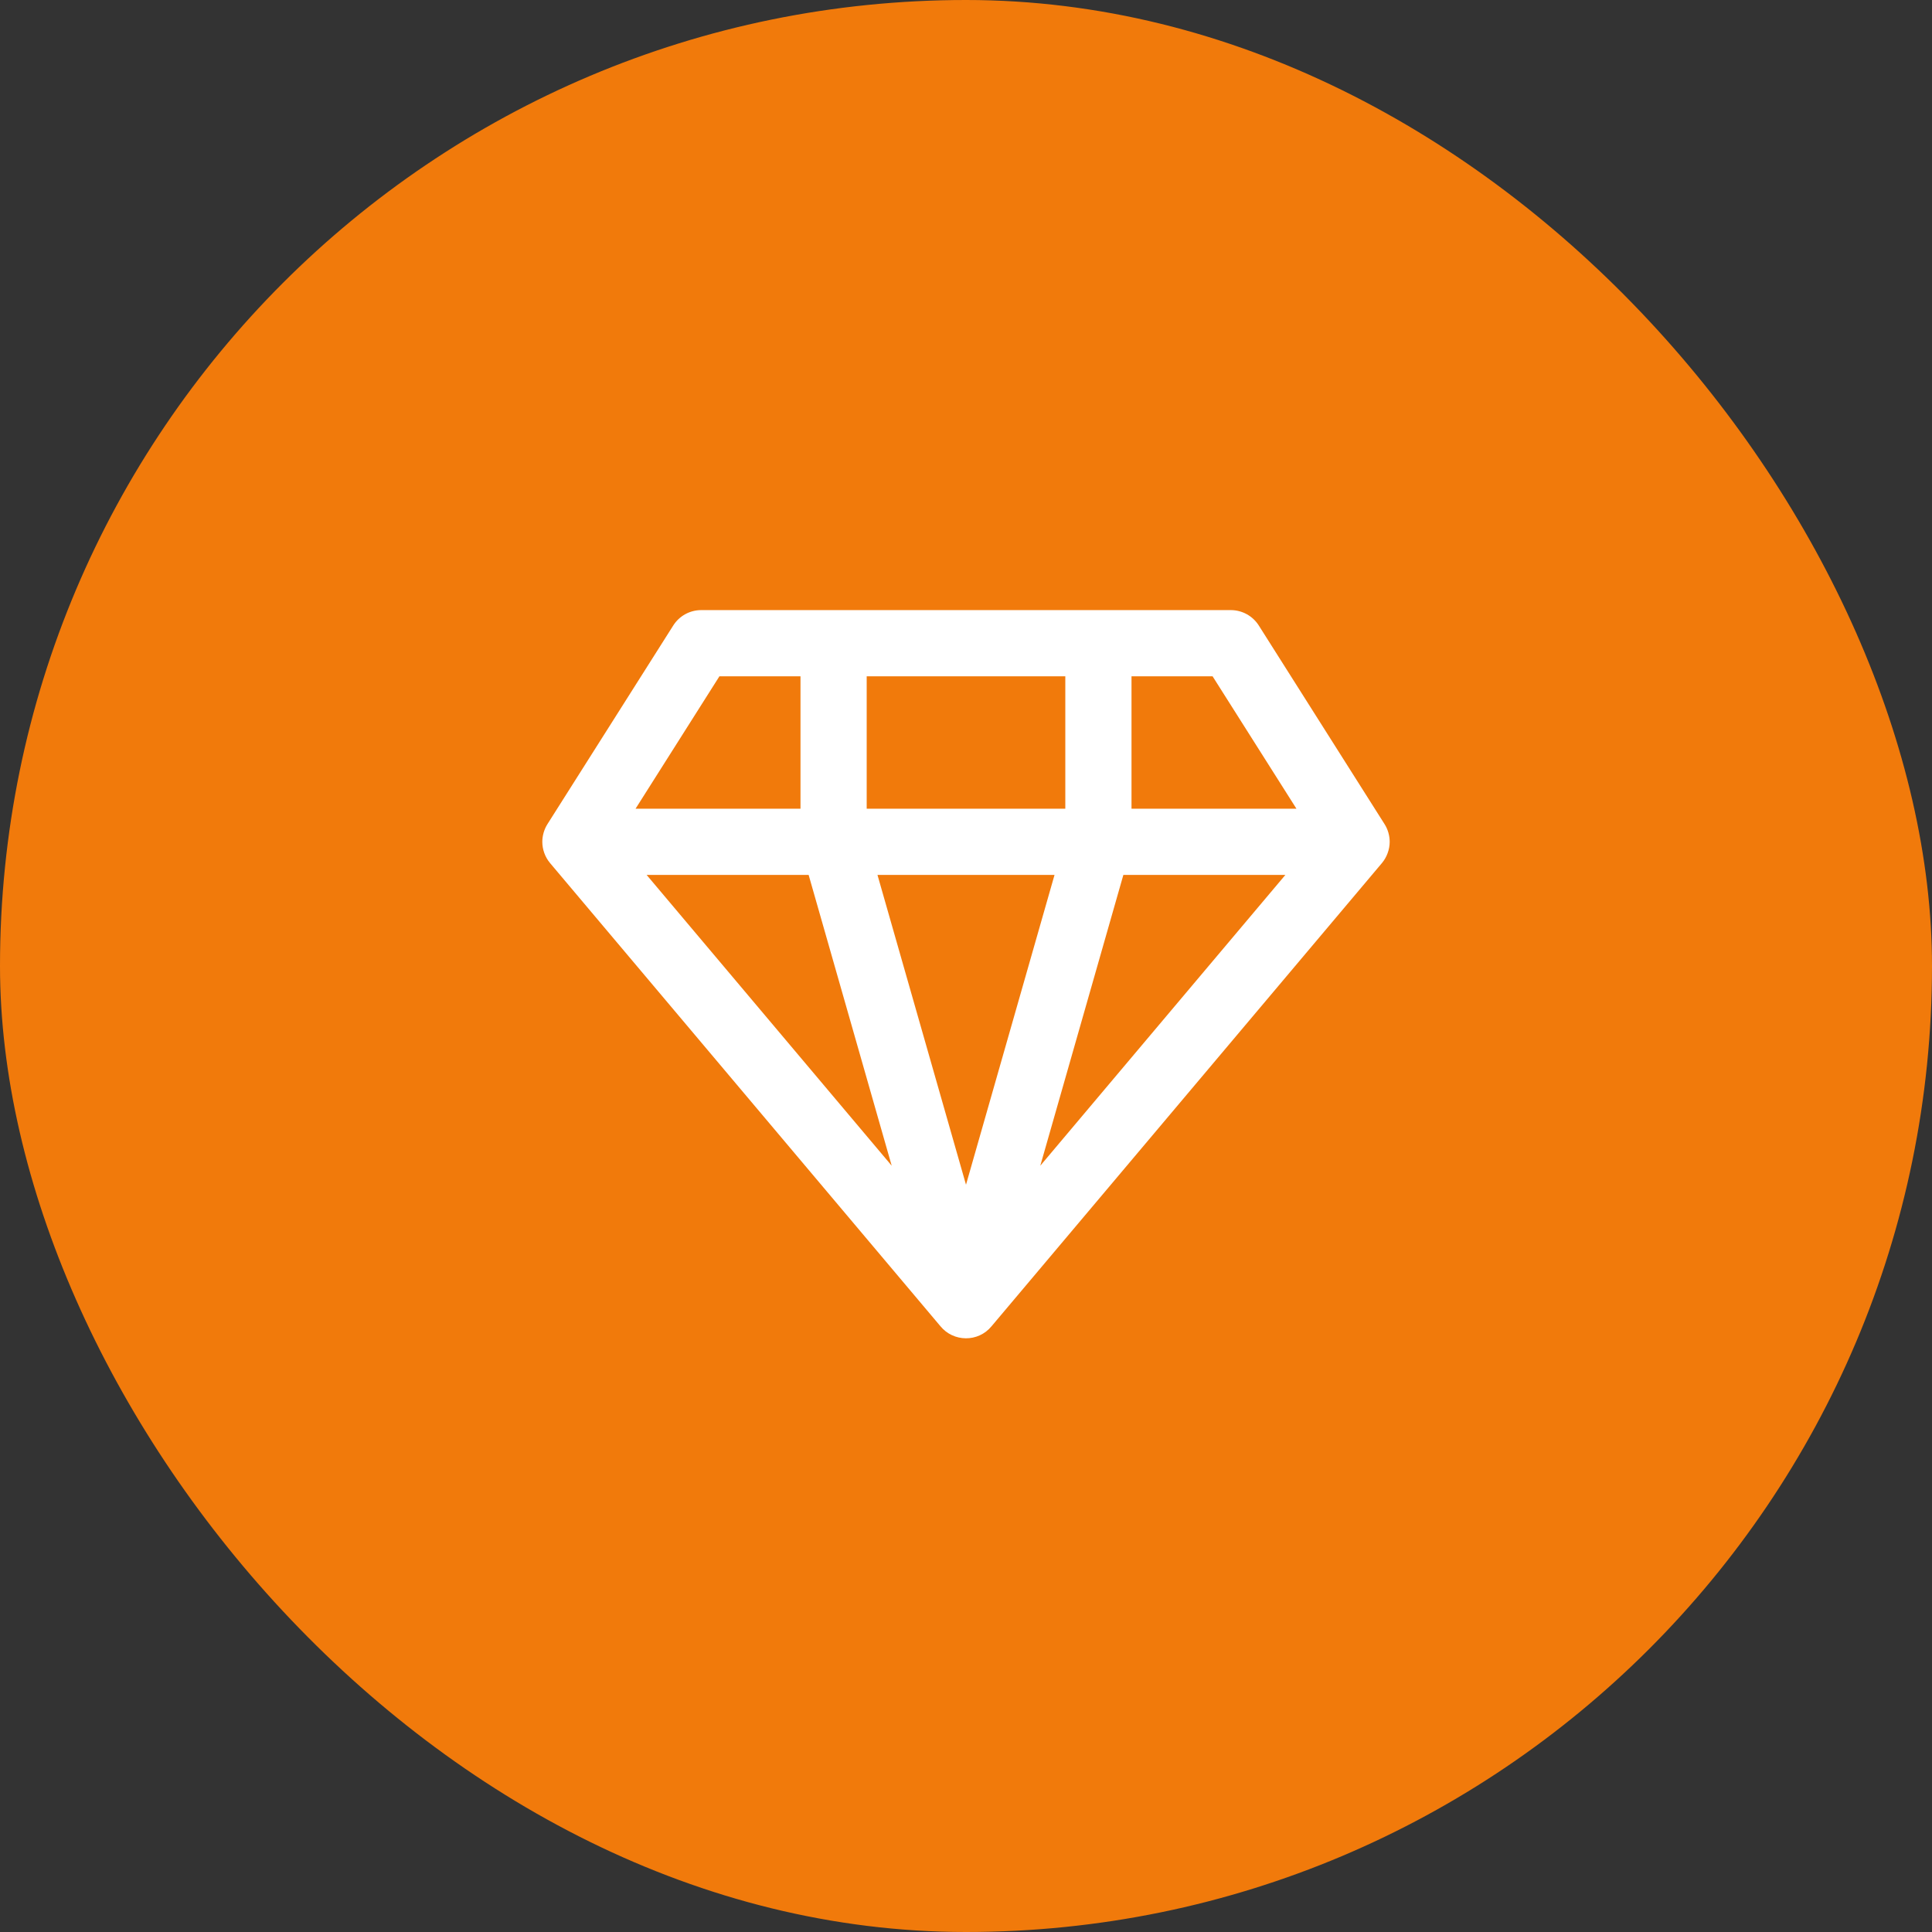
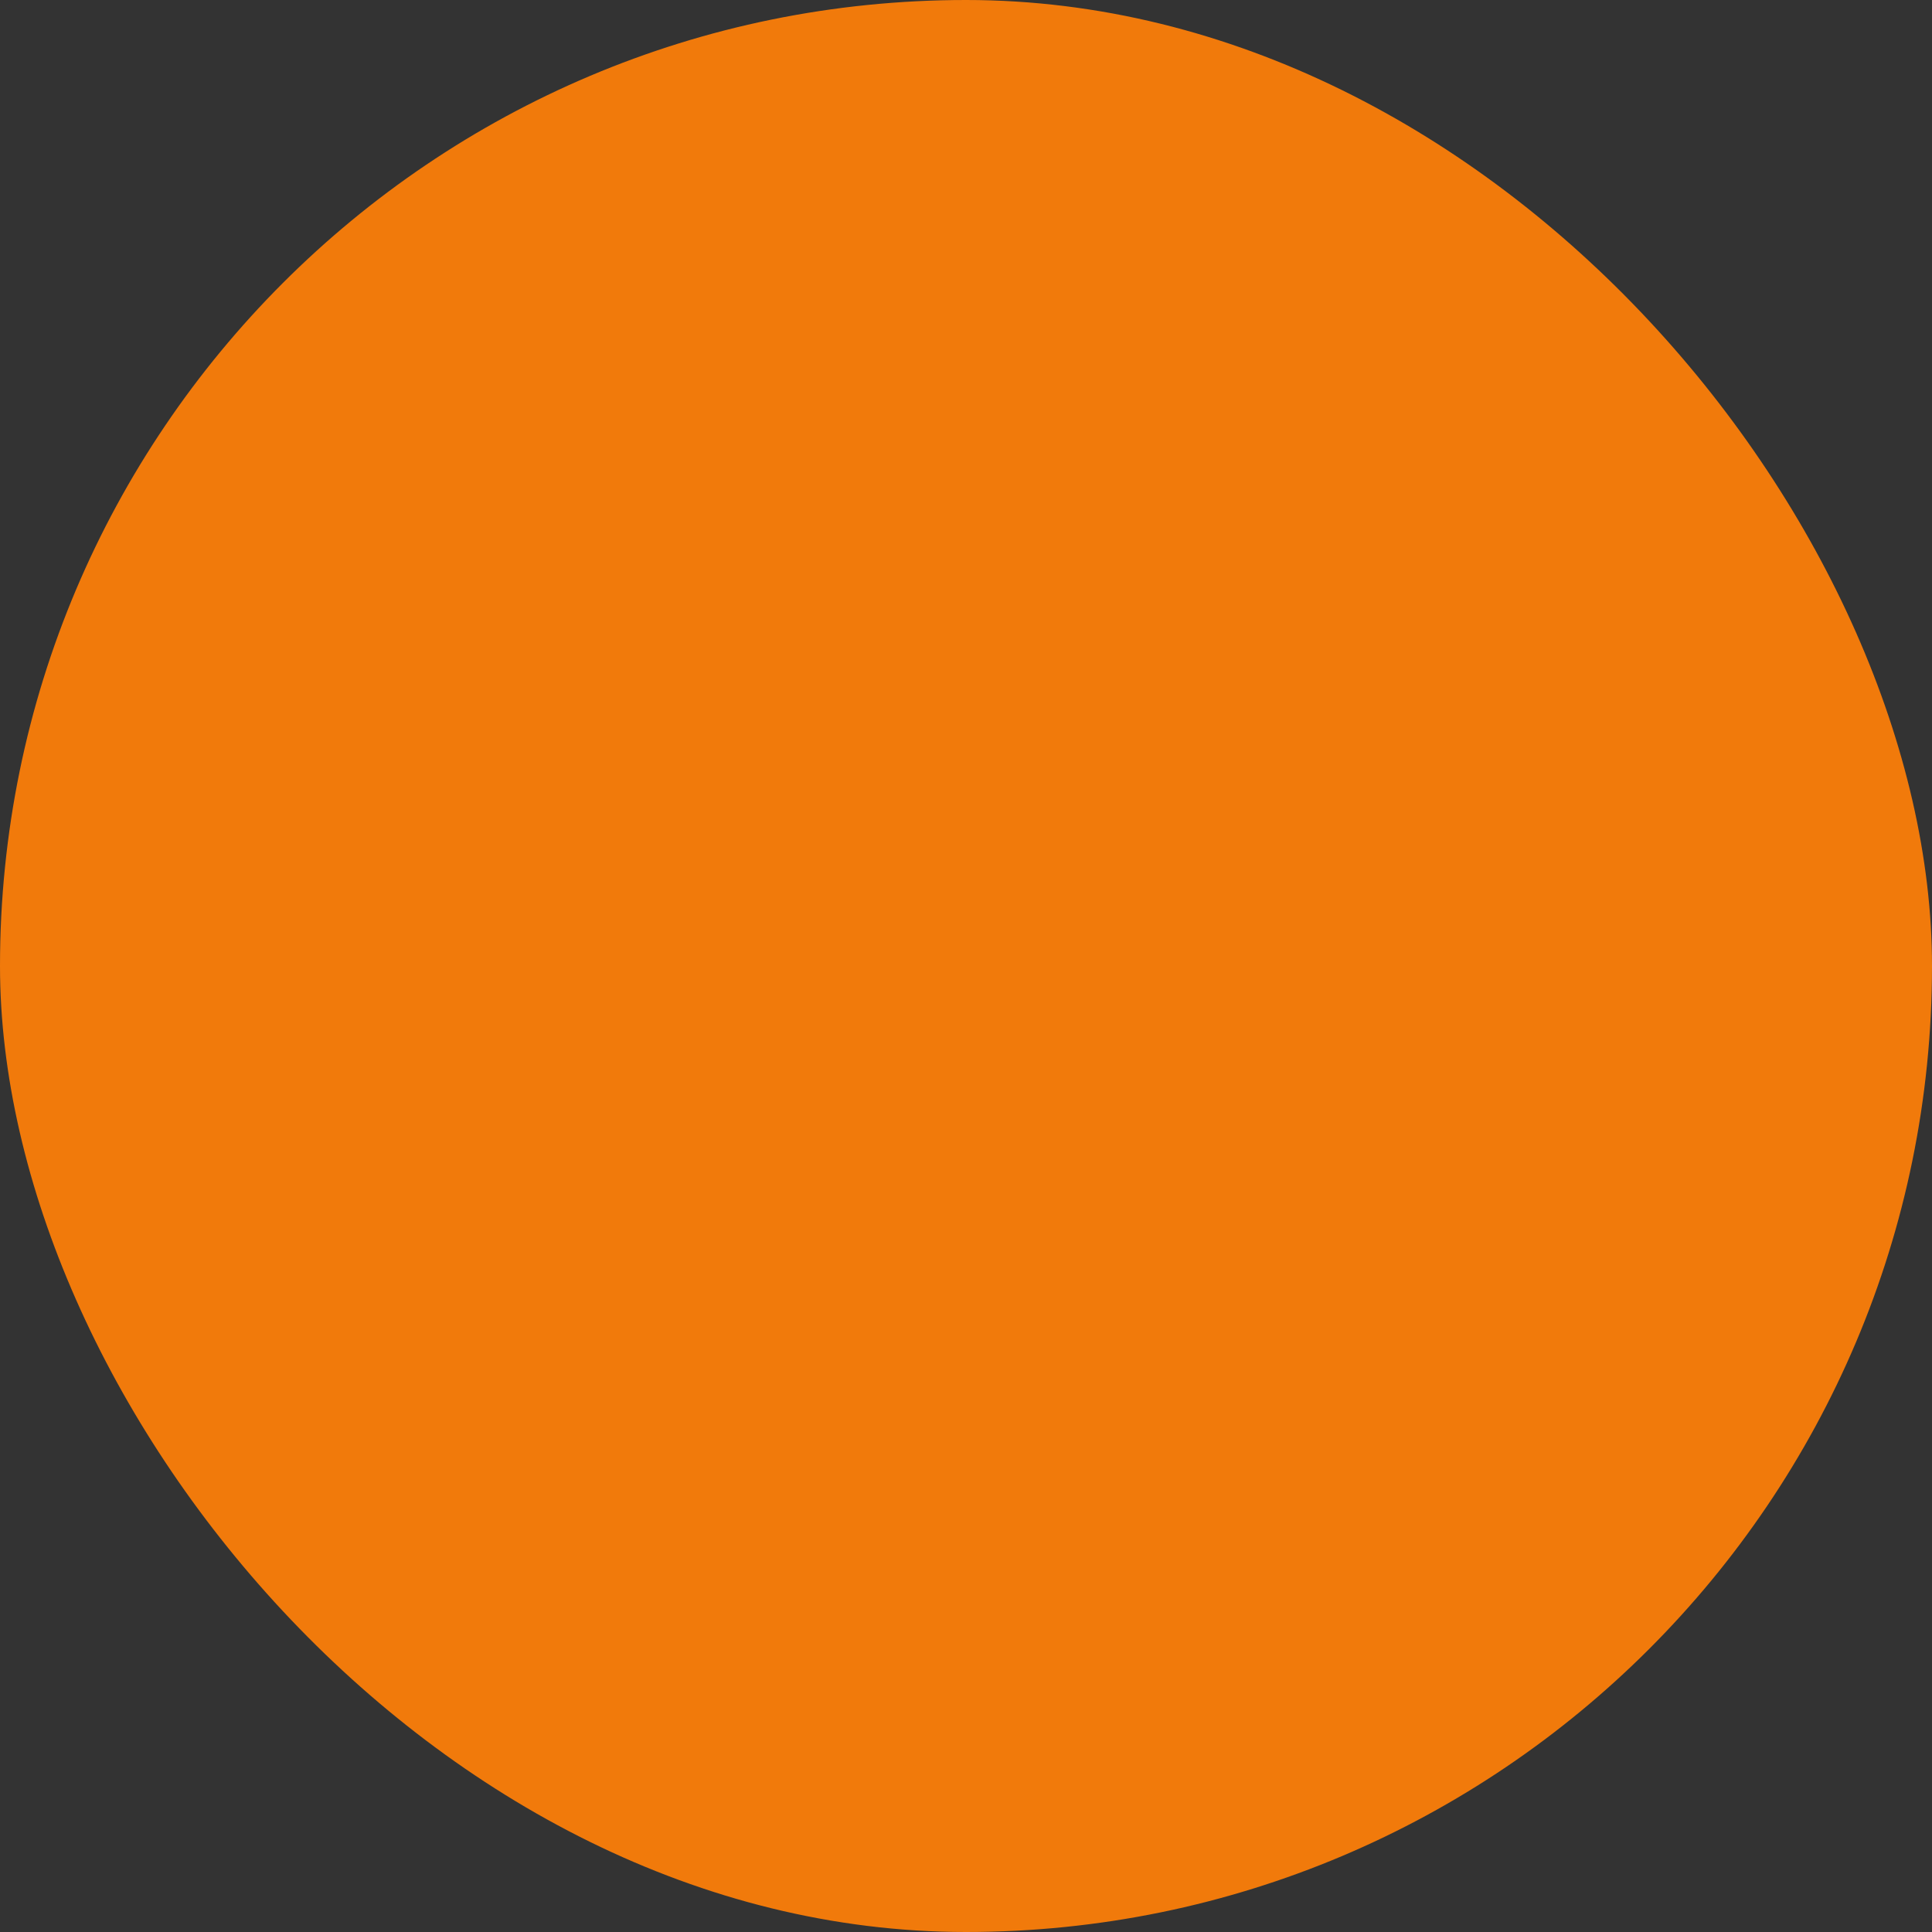
<svg xmlns="http://www.w3.org/2000/svg" width="57" height="57" viewBox="0 0 57 57" fill="none">
  <rect x="0" y="0" width="57" height="57" fill="#333333" stroke="none" />
  <rect width="57" height="57" rx="28.5" fill="#F17A0B" />
-   <path d="M29.255 39.127C29.428 38.922 40.719 25.526 40.773 25.461C40.912 25.294 41 25.068 41 24.836C41 24.658 40.949 24.471 40.848 24.313L37.138 18.454C36.958 18.171 36.647 18 36.312 18H20.688C20.353 18 20.042 18.171 19.863 18.454L16.152 24.313C16.056 24.464 16 24.65 16 24.836C16 25.059 16.079 25.286 16.23 25.465L27.745 39.127C28.128 39.595 28.858 39.611 29.255 39.127ZM33.143 25.812H37.923L30.692 34.392L33.143 25.812ZM25.57 23.859V19.953H31.43V23.859H25.57ZM31.112 25.812L28.5 34.953L25.888 25.812H31.112ZM23.857 25.812L26.308 34.392L19.077 25.812H23.857ZM38.249 23.859H33.383V19.953H35.775L38.249 23.859ZM21.225 19.953H23.617V23.859H18.751L21.225 19.953Z" fill="white" />
</svg>